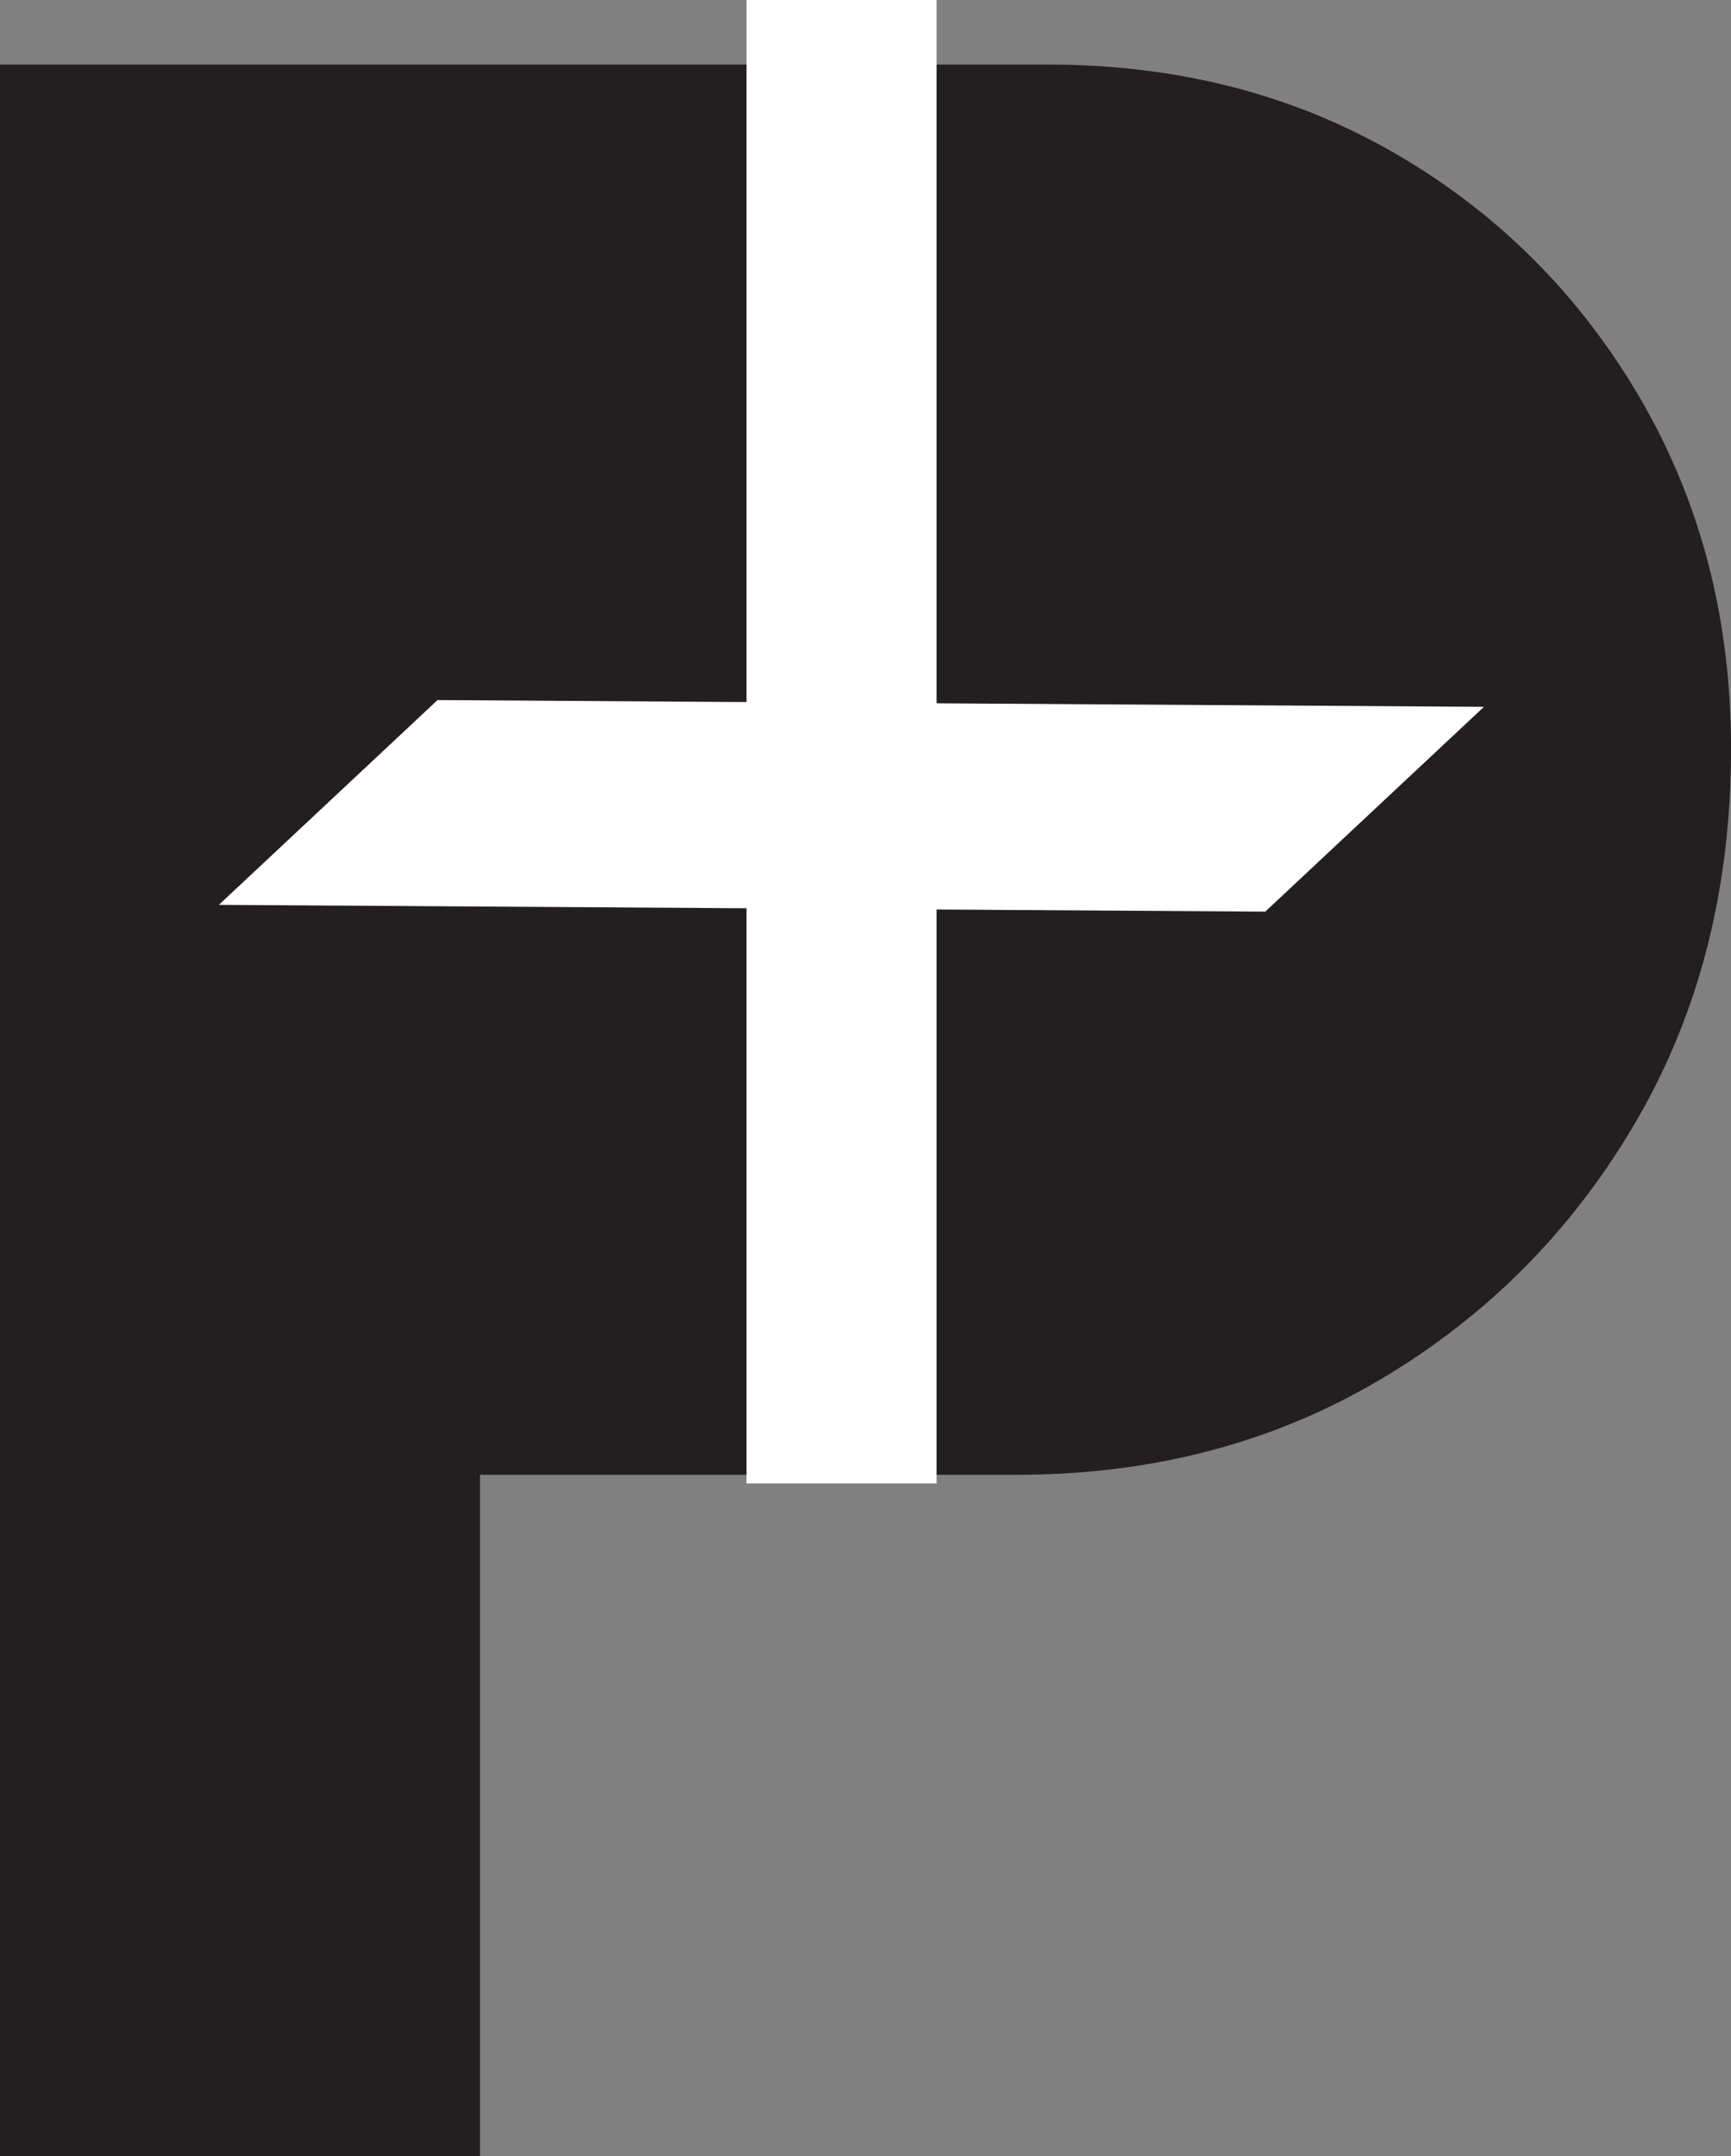
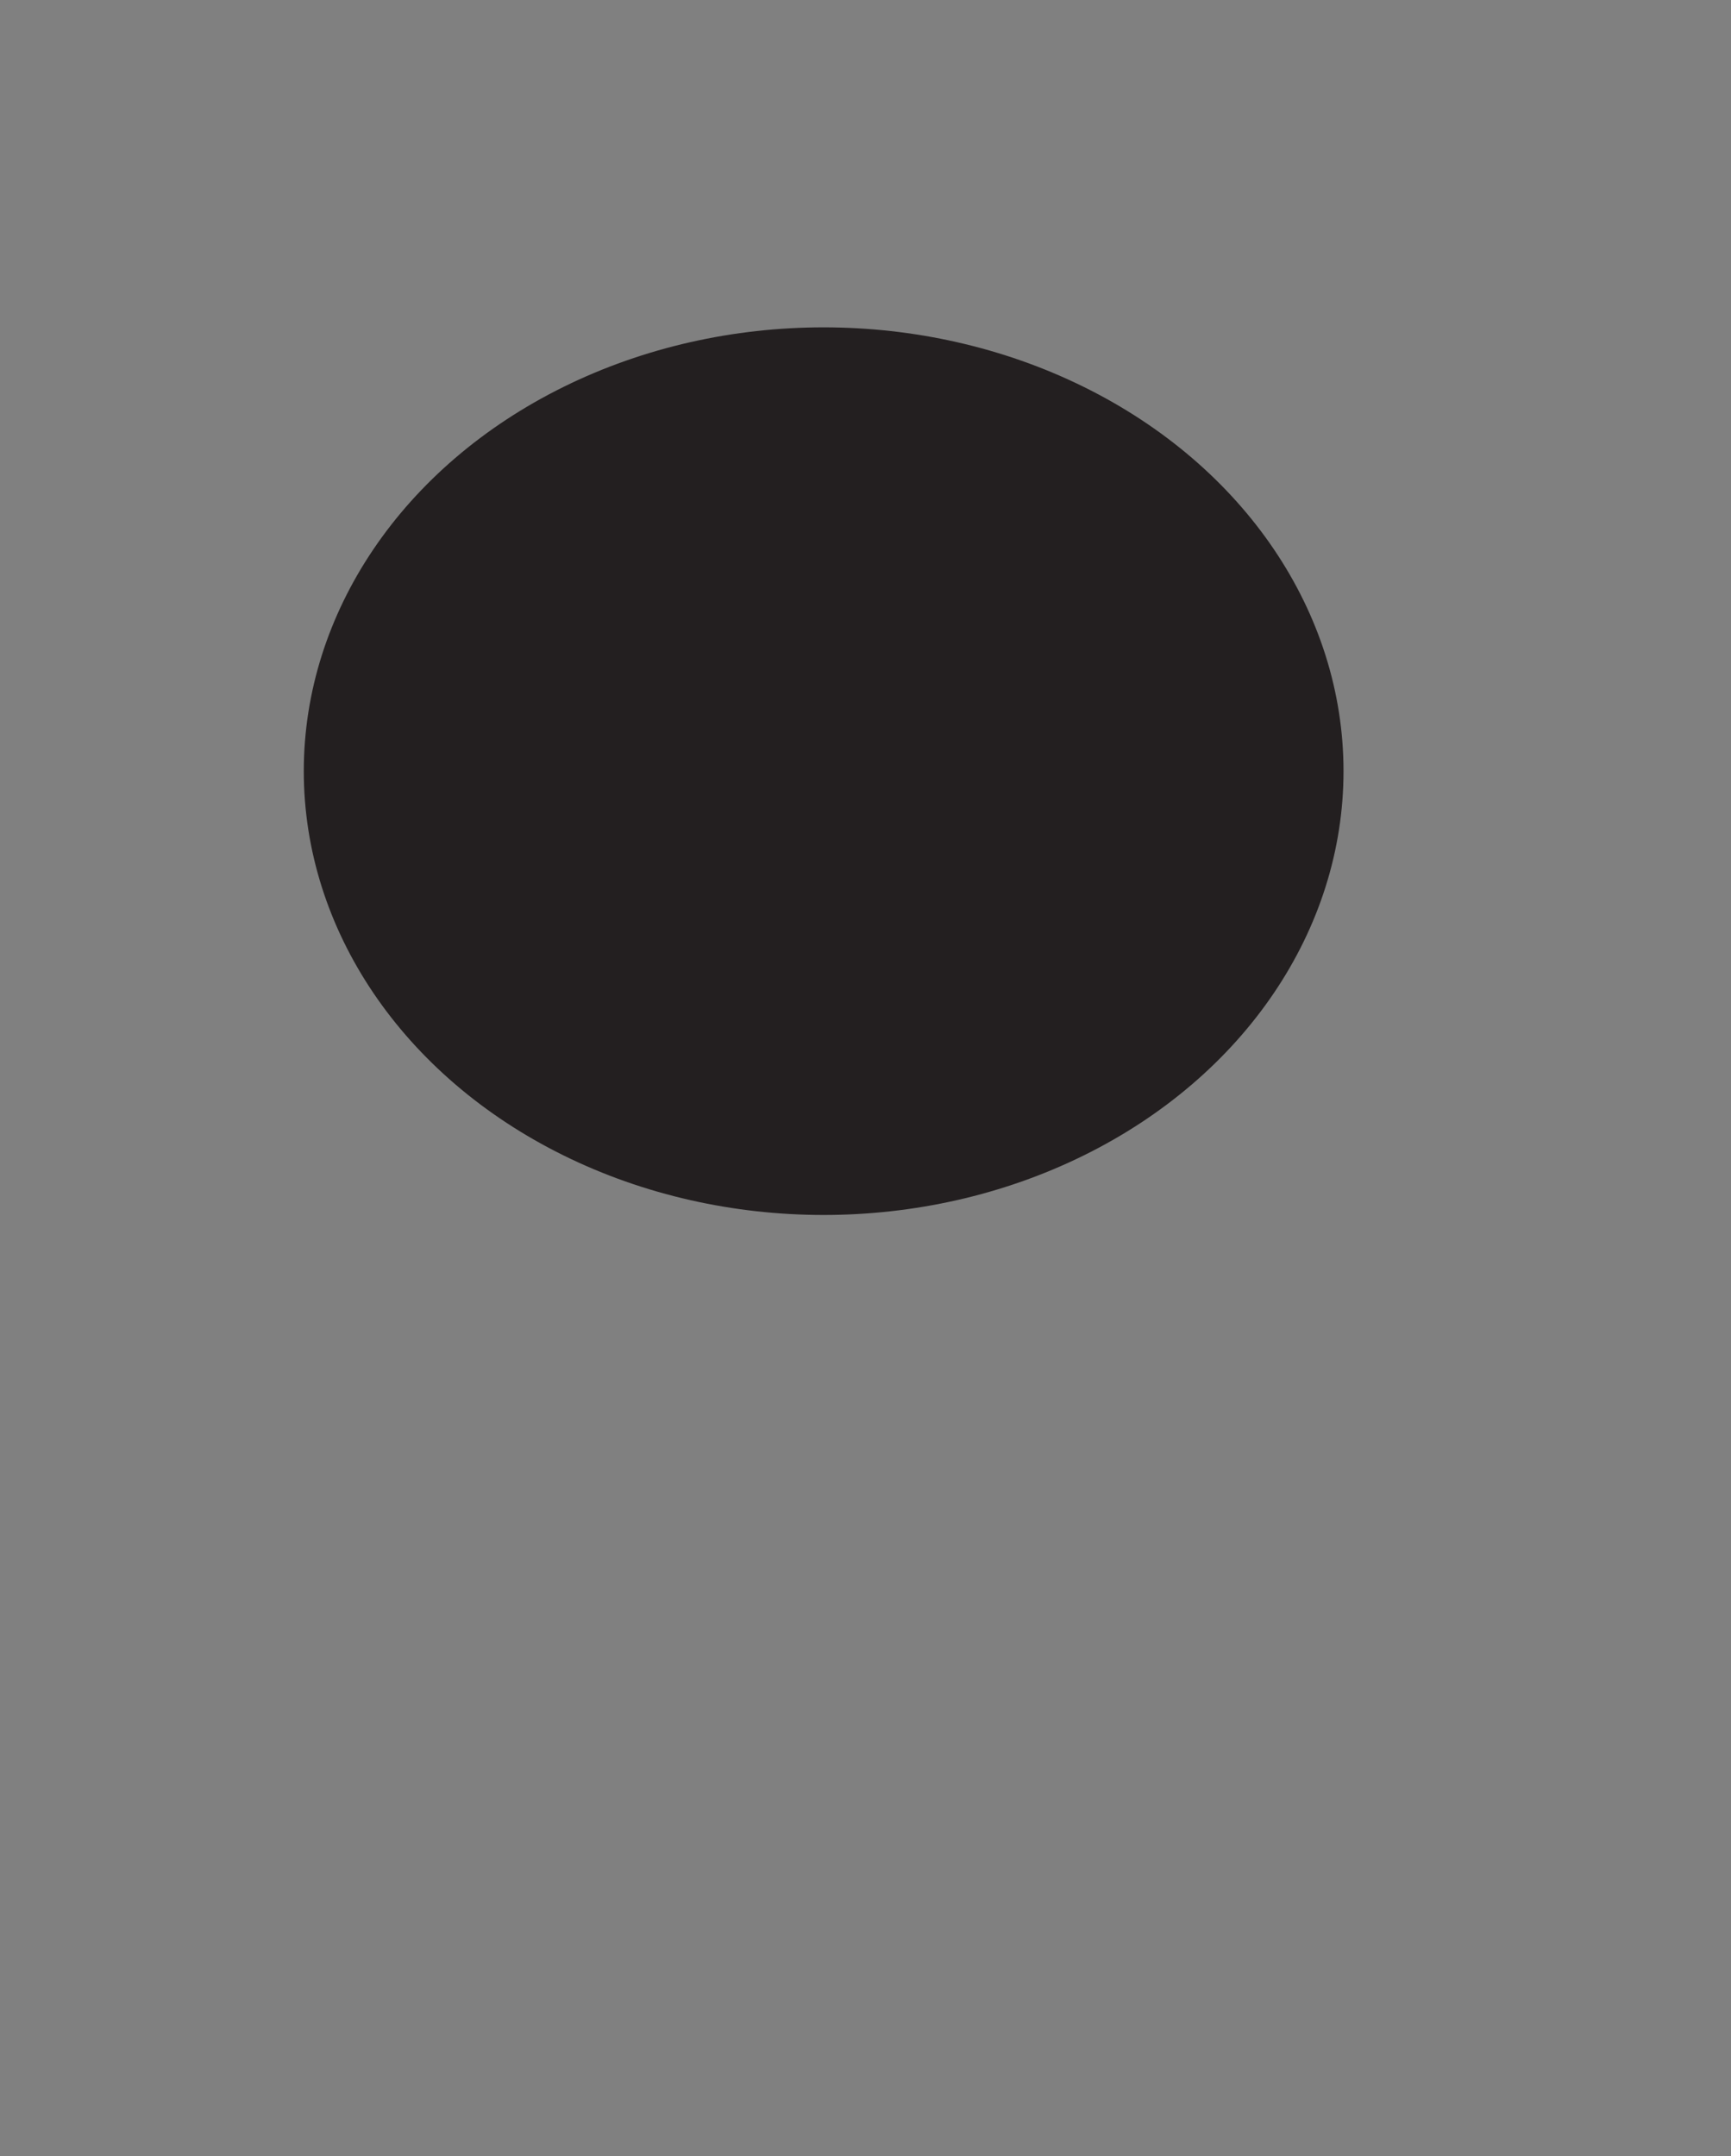
<svg xmlns="http://www.w3.org/2000/svg" id="Layer_2" data-name="Layer 2" viewBox="0 0 289.75 360.8">
  <rect x="0" y="0" width="289.75" height="360.8" fill="#808080" stroke="none" />
  <defs>
    <style>
      .cls-1 {
        fill: #231f20;
      }

      .cls-2 {
        fill: #fff;
        stroke: #fff;
        stroke-miterlimit: 10;
        stroke-width: 12px;
      }
    </style>
  </defs>
  <g id="Layer_1-2" data-name="Layer 1">
    <g>
-       <path class="cls-1" d="M0,360.8V10.8h175.36c21.74,0,41.2,5,58.38,15,17.17,10,30.8,23.67,40.89,41,10.08,17.34,15.13,36.84,15.13,58.5,0,23.34-5.28,44.09-15.84,62.25-10.56,18.17-24.82,32.59-42.78,43.25-17.96,10.67-38.29,16-60.98,16h-89.81v114H0ZM78.94,172.3h77.99c9.14,0,17.41-2,24.82-6,7.4-4,13.31-9.41,17.73-16.25,4.41-6.83,6.62-14.58,6.62-23.25s-2.21-16-6.62-22c-4.42-6-10.32-10.66-17.73-14-7.41-3.33-15.68-5-24.82-5h-77.99v86.5Z" />
      <ellipse class="cls-1" cx="137.87" cy="129.05" rx="87.02" ry="74.27" />
-       <path class="cls-2" d="M150.77,242.25h-19.81V6h19.81v236.25ZM209.44,146.54l-157.72-1.02,23.87-22.35,157.72,1.02-23.87,22.35Z" />
    </g>
  </g>
</svg>